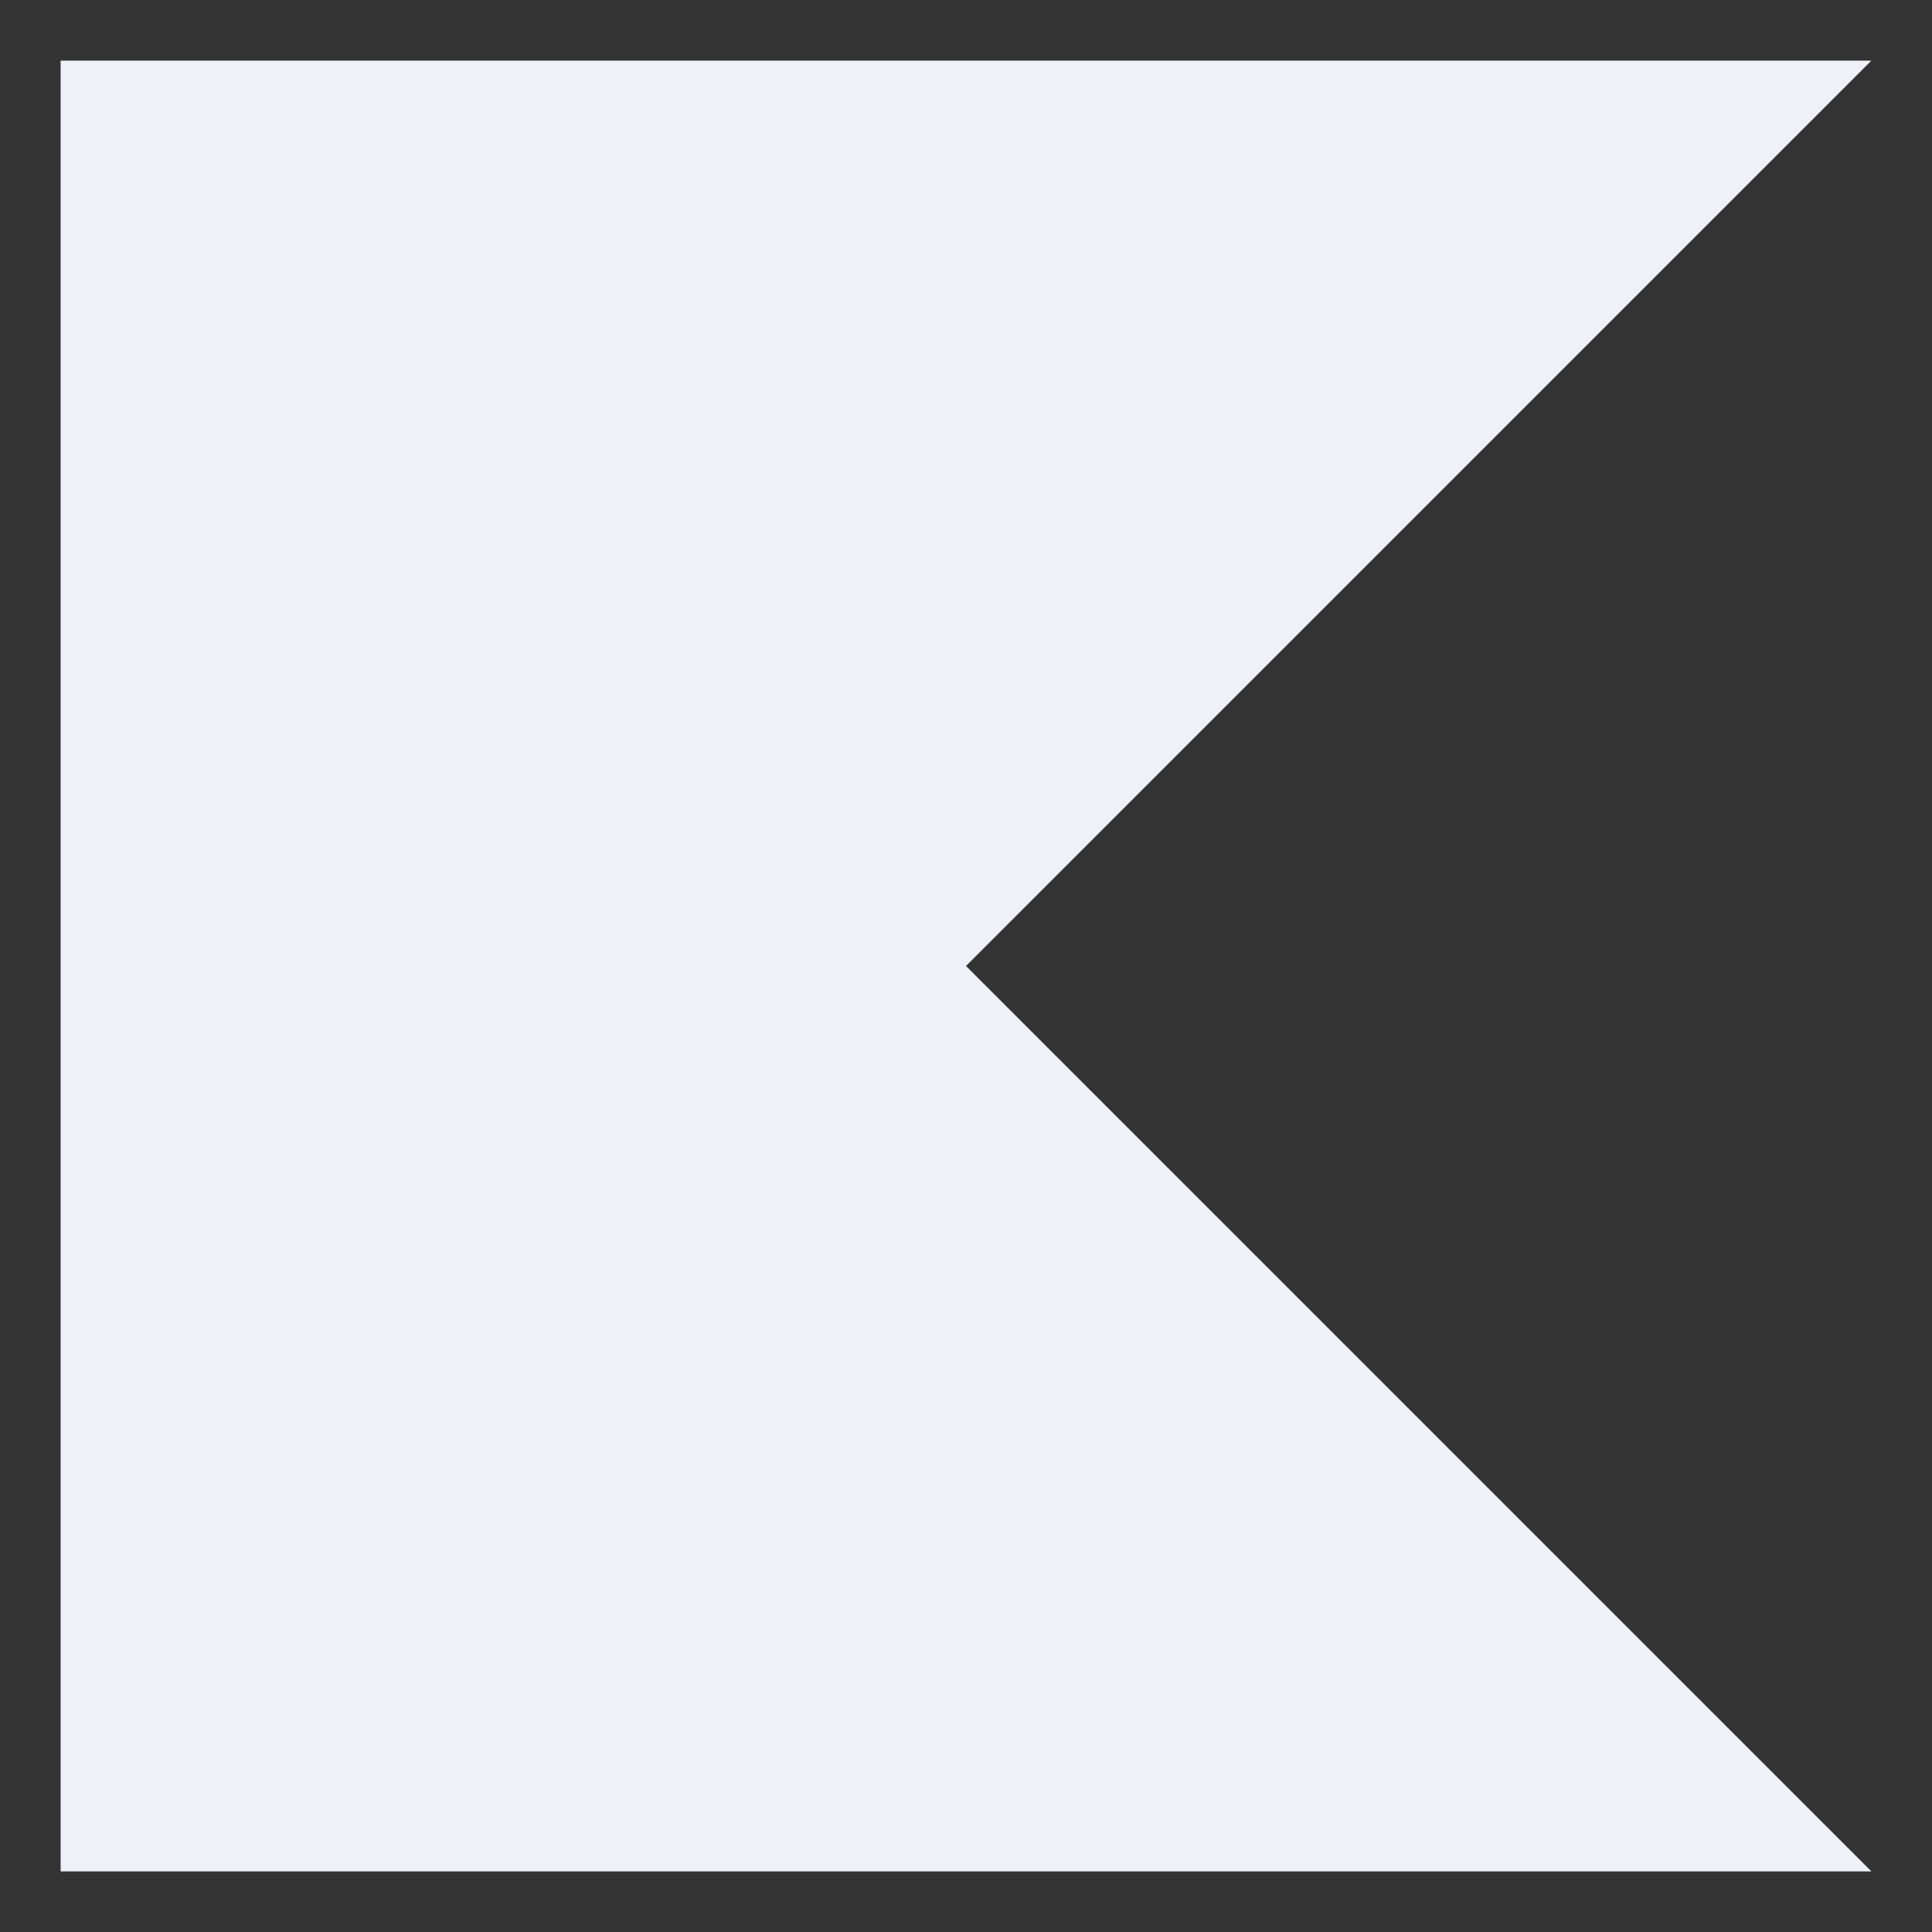
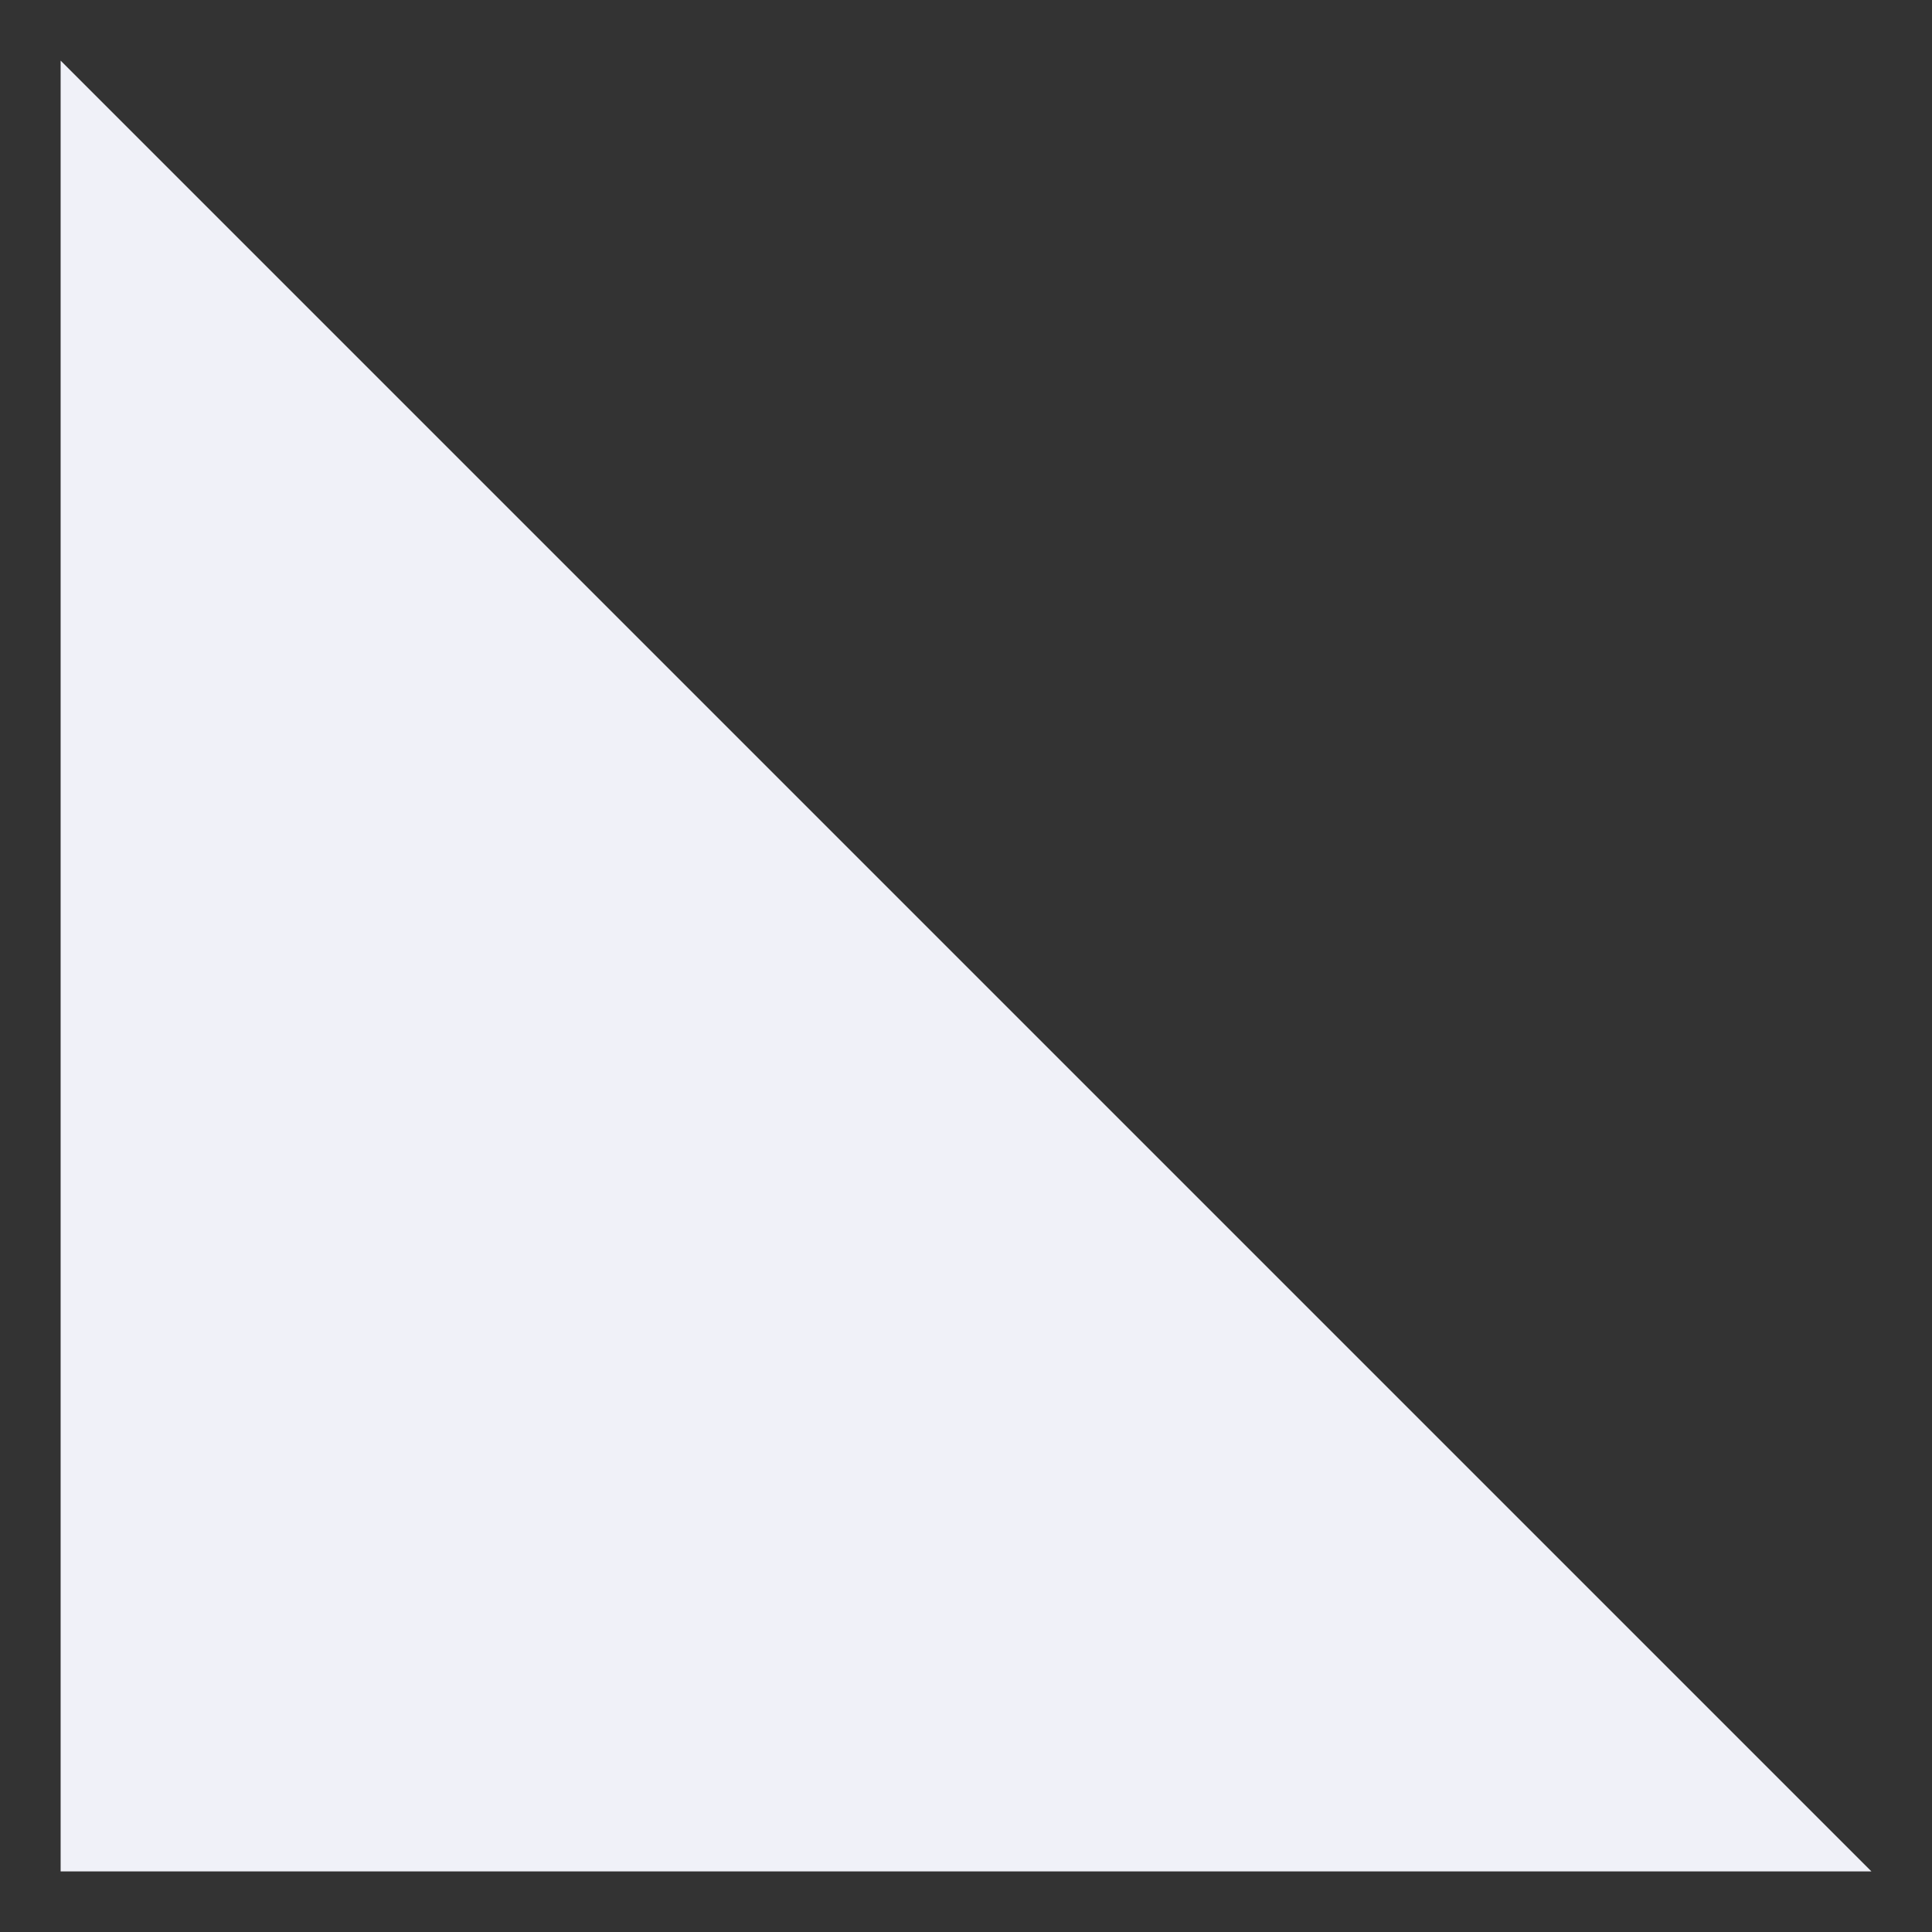
<svg xmlns="http://www.w3.org/2000/svg" width="60" height="60" viewBox="0 0 60 60" fill="none">
  <rect x="0" y="0" width="60" height="60" fill="#333333" stroke="none" />
-   <path d="M58.118 58.118H1.883V1.883H58.118L30 30L58.118 58.118Z" fill="#F0F1F8" />
+   <path d="M58.118 58.118H1.883V1.883L30 30L58.118 58.118Z" fill="#F0F1F8" />
</svg>